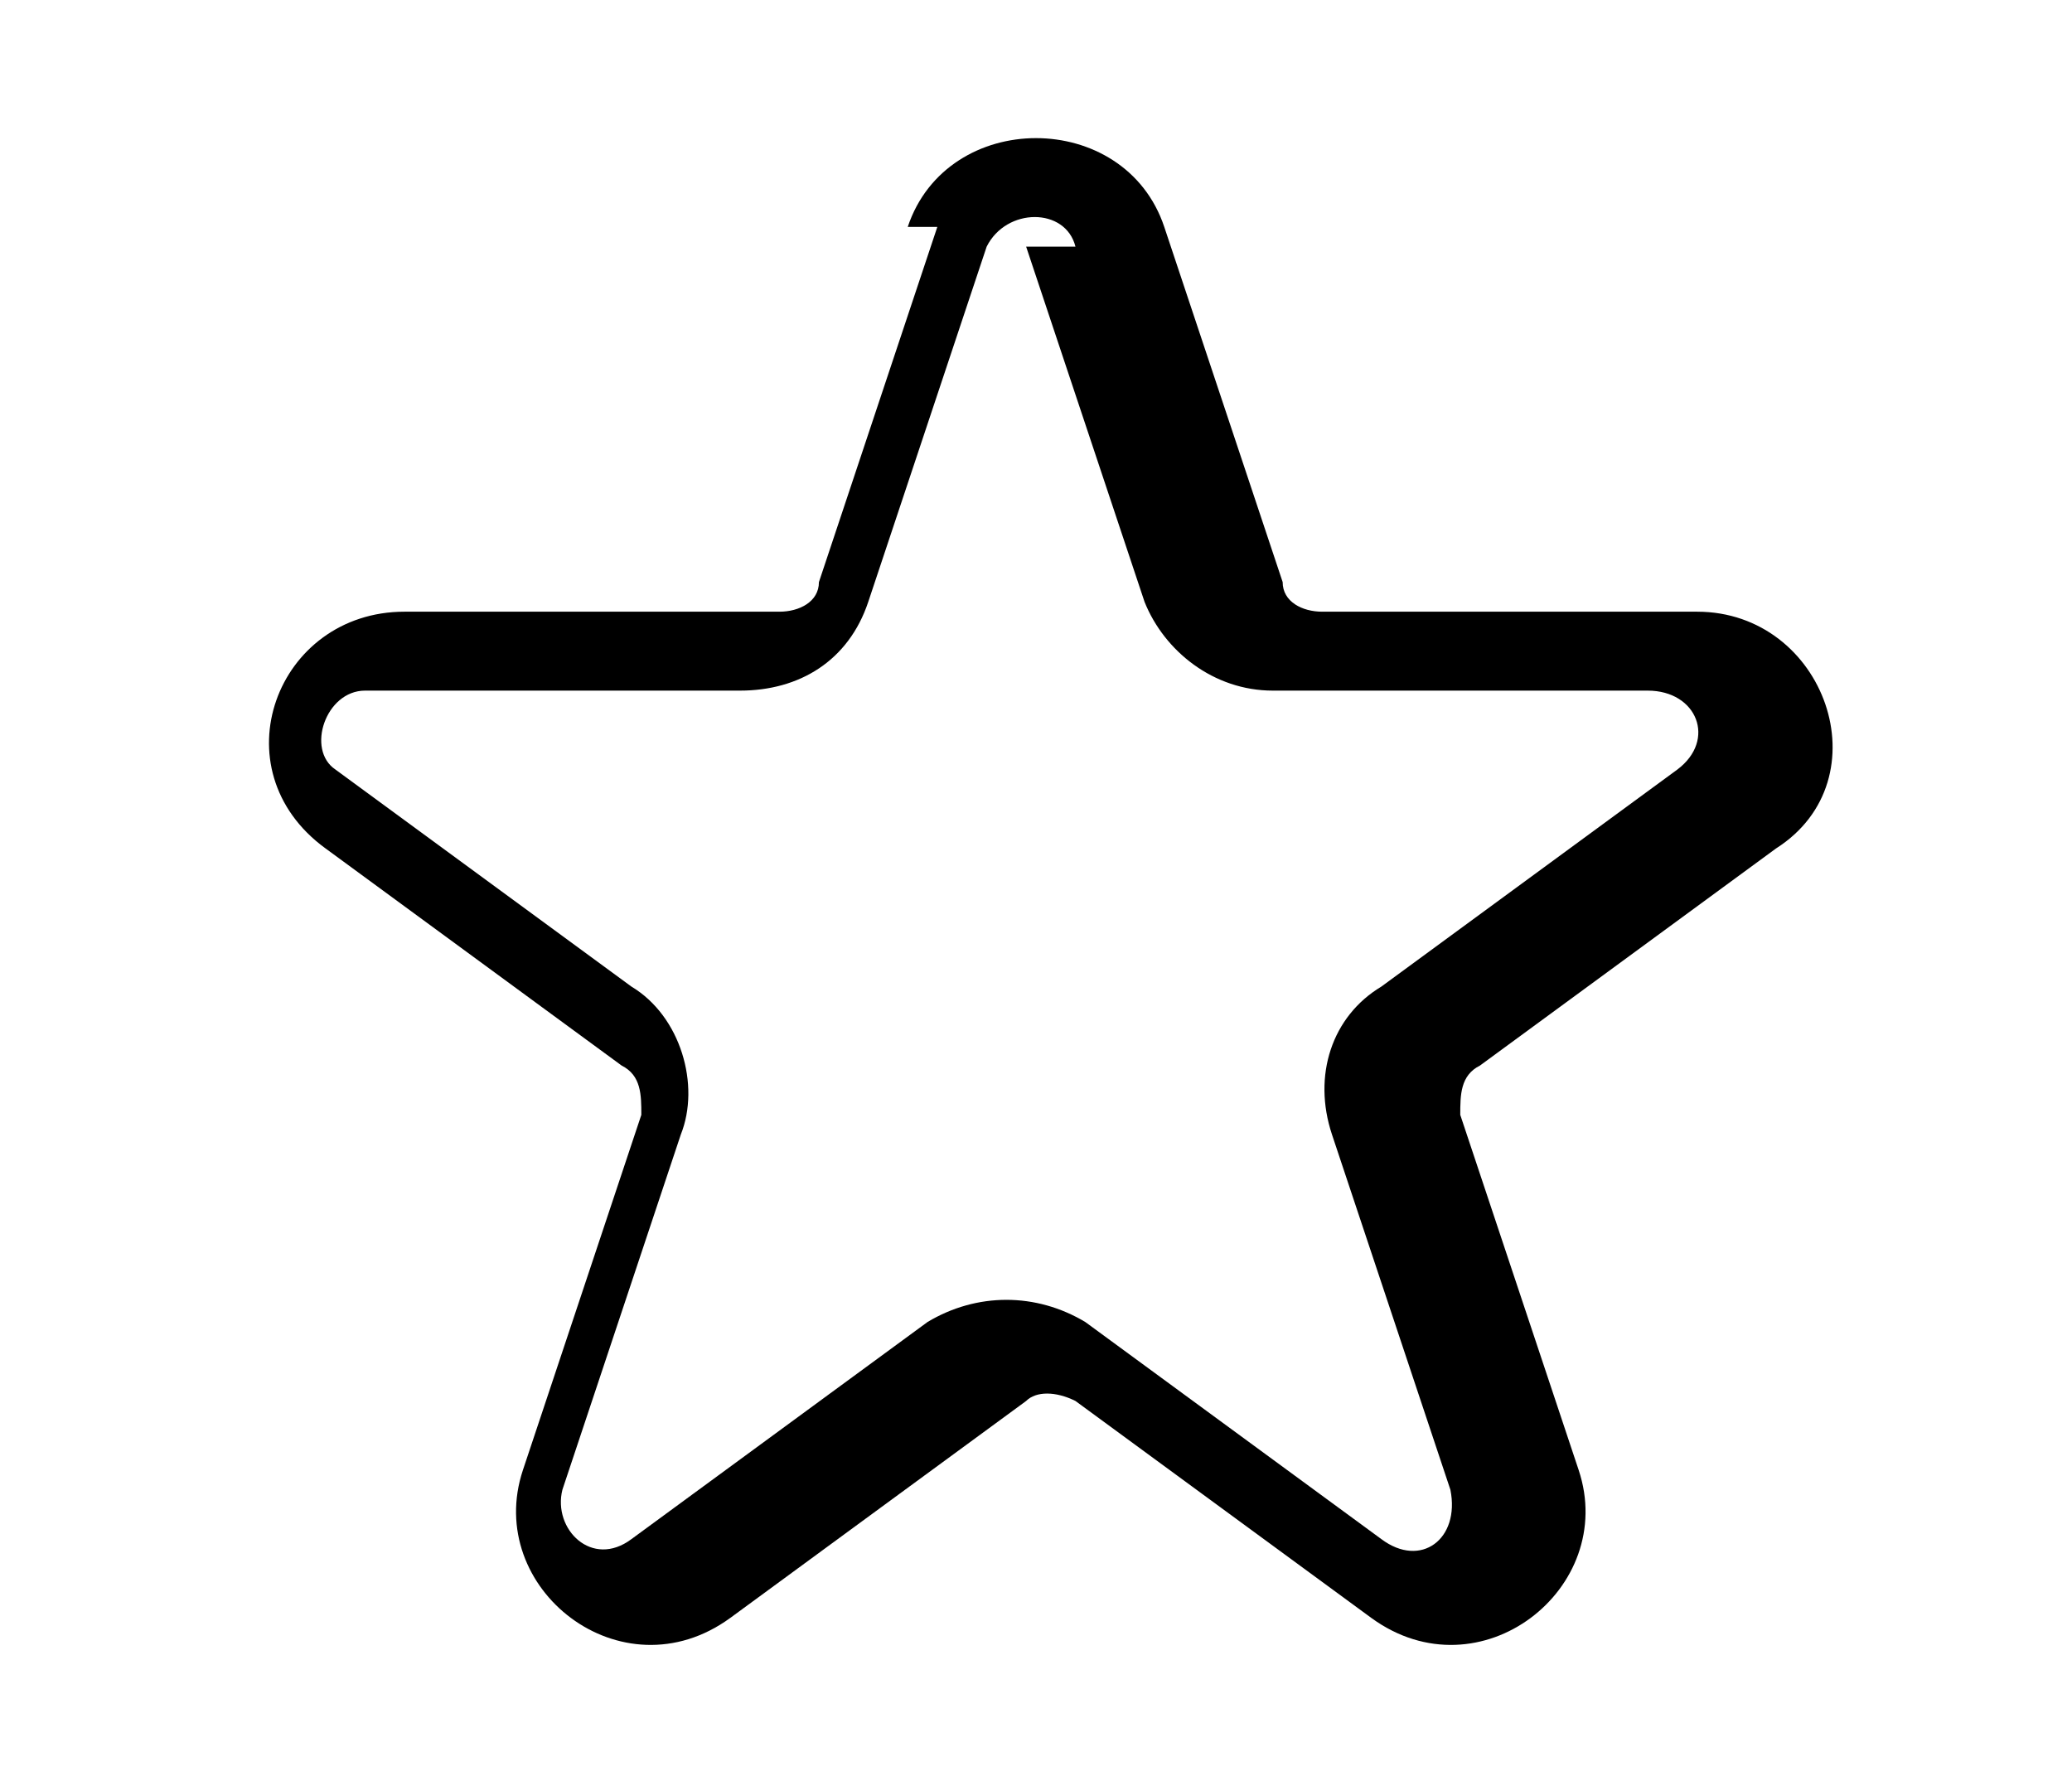
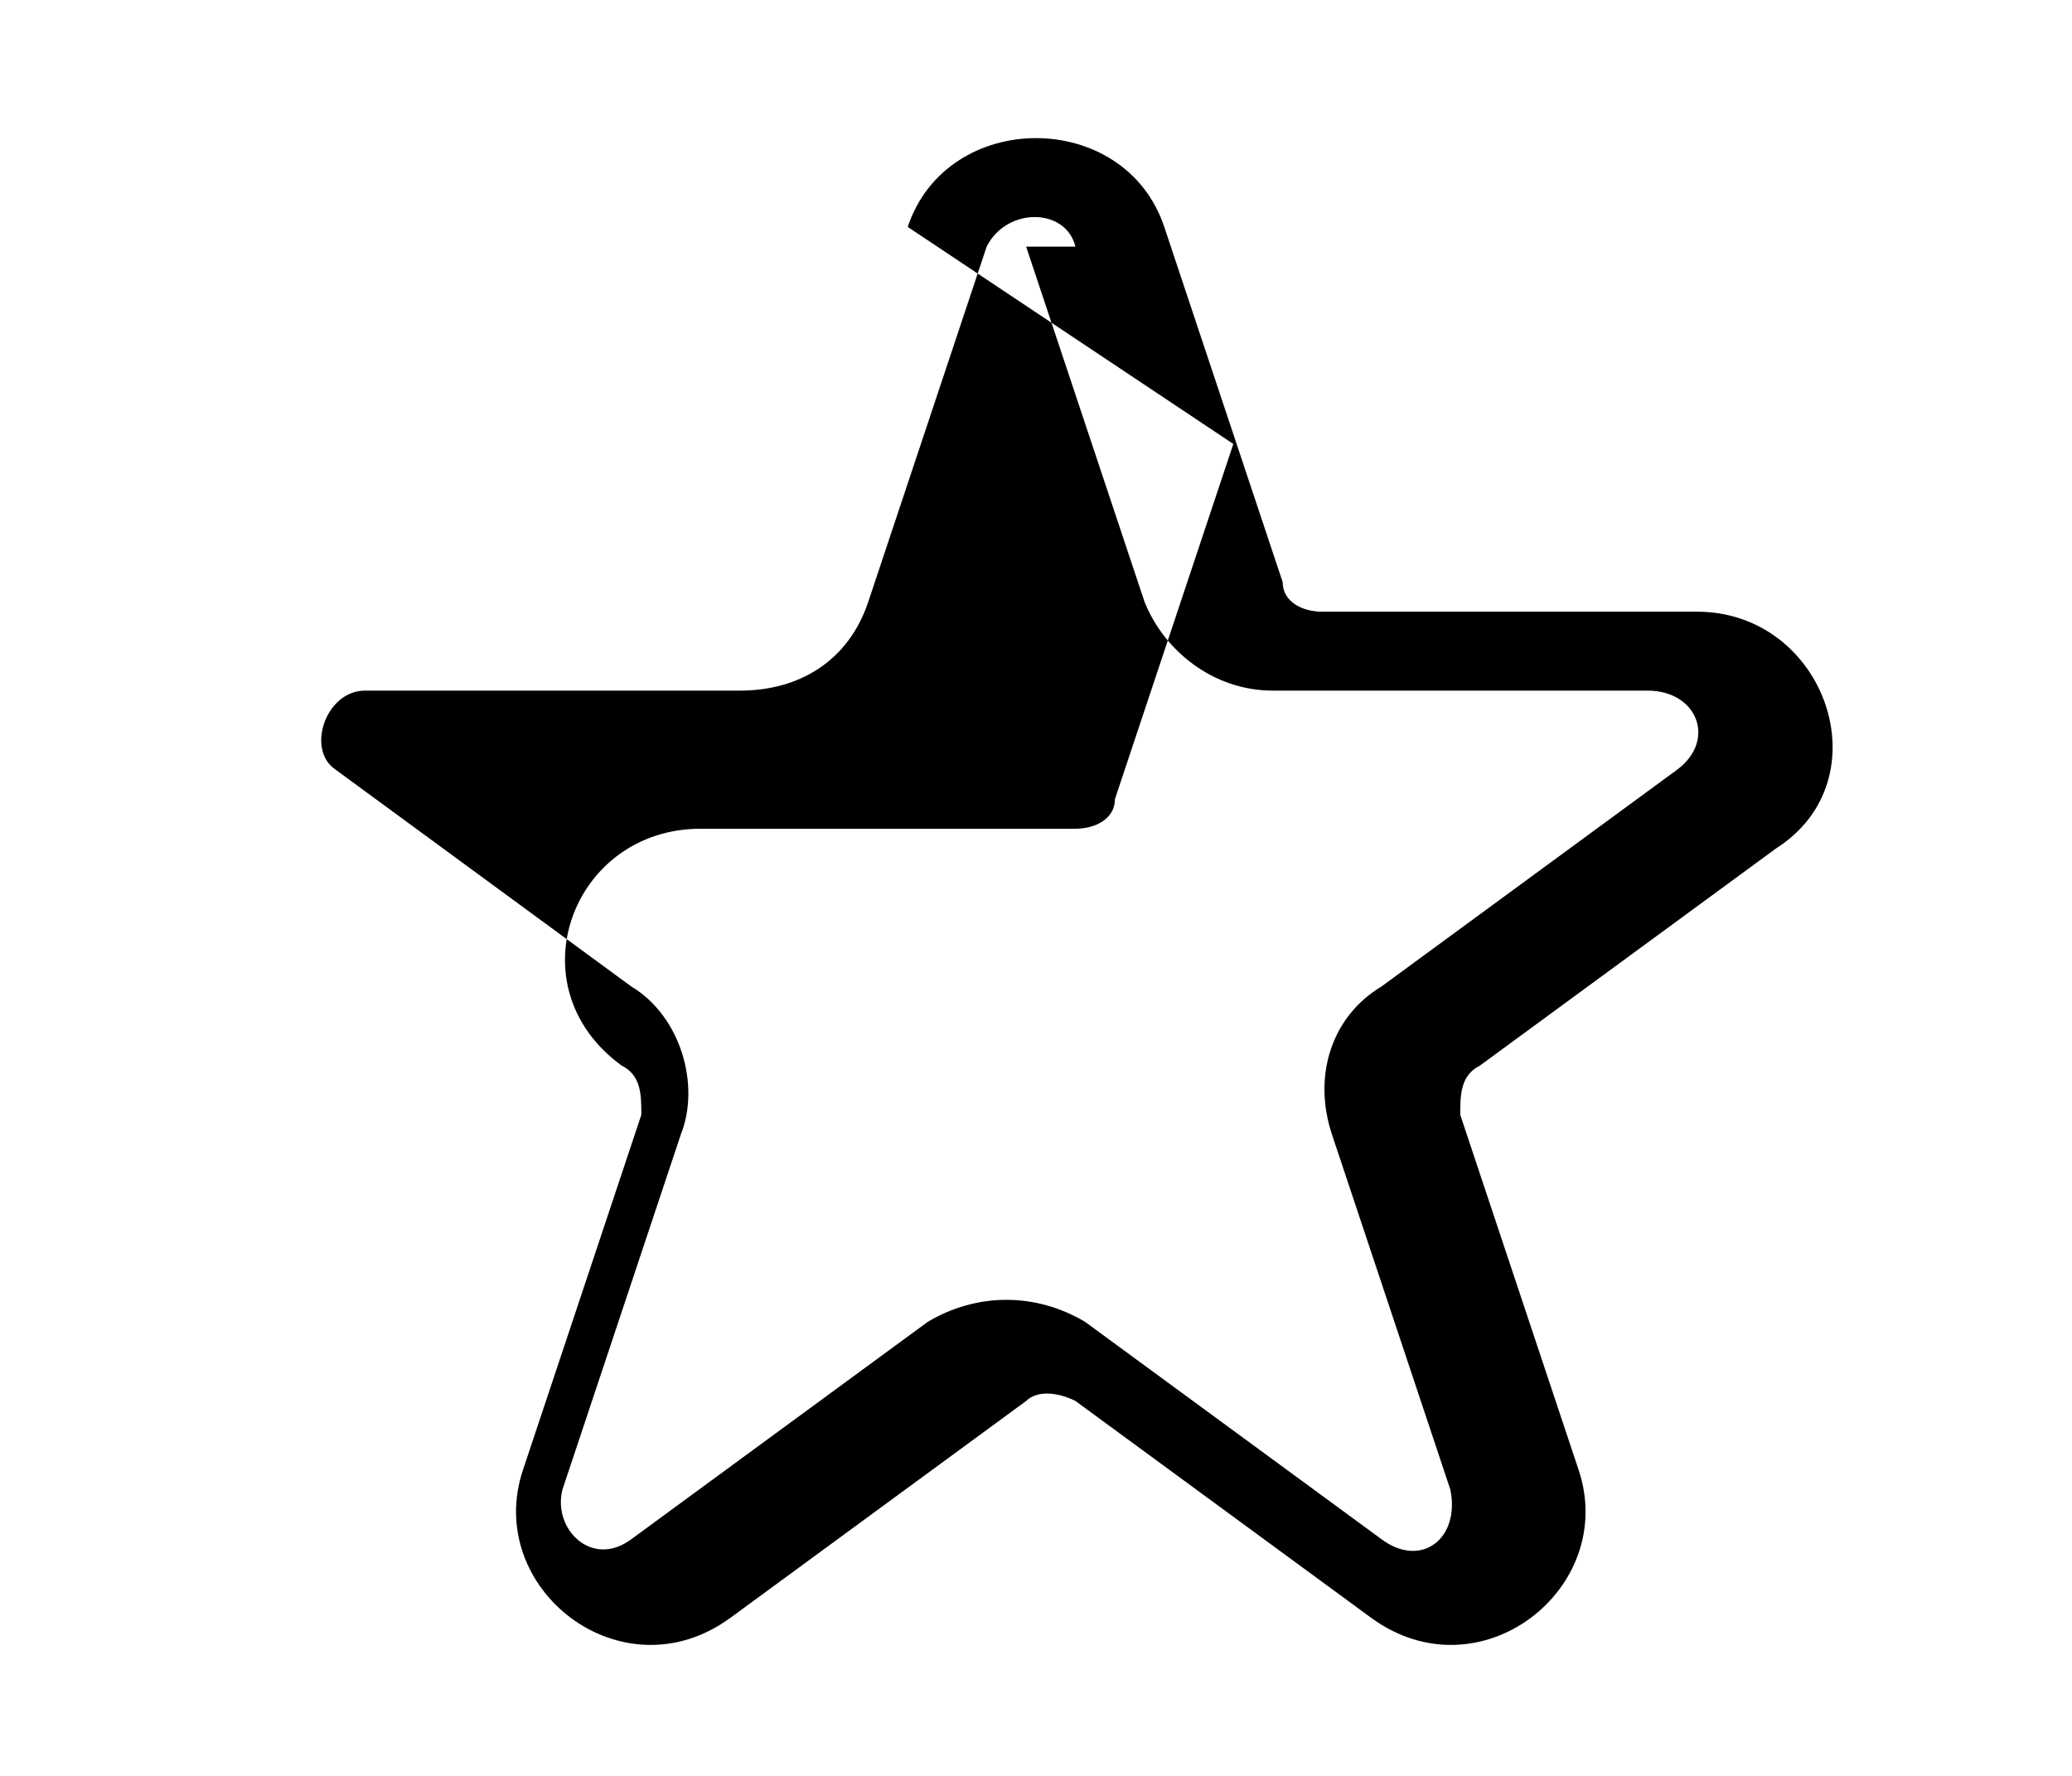
<svg xmlns="http://www.w3.org/2000/svg" id="Layer_1" version="1.1" viewBox="0 0 21 18">
  <defs>
    <style>
      .st0 {
        fill-rule: evenodd;
      }
    </style>
  </defs>
-   <path class="st0" d="M9.2,2.3c.4-1.2,2.2-1.2,2.6,0l1.2,3.6c0,.2.2.3.4.3h3.8c1.3,0,1.9,1.7.8,2.4l-3,2.2c-.2.1-.2.3-.2.5l1.2,3.6c.4,1.2-1,2.3-2.1,1.5l-3-2.2c-.2-.1-.4-.1-.5,0l-3,2.2c-1.1.8-2.5-.3-2.1-1.5l1.2-3.6c0-.2,0-.4-.2-.5l-3-2.2c-1.1-.8-.5-2.4.8-2.4h3.8c.2,0,.4-.1.4-.3l1.2-3.6ZM10.9,2.5c-.1-.4-.7-.4-.9,0l-1.2,3.6c-.2.6-.7.9-1.3.9h-3.8c-.4,0-.6.6-.3.8l3,2.2c.5.3.7,1,.5,1.5l-1.2,3.6c-.1.4.3.8.7.5l3-2.2c.5-.3,1.1-.3,1.6,0l3,2.2c.4.3.8,0,.7-.5l-1.2-3.6c-.2-.6,0-1.2.5-1.5l3-2.2c.4-.3.2-.8-.3-.8h-3.8c-.6,0-1.1-.4-1.3-.9l-1.2-3.6Z" />
+   <path class="st0" d="M9.2,2.3c.4-1.2,2.2-1.2,2.6,0l1.2,3.6c0,.2.2.3.4.3h3.8c1.3,0,1.9,1.7.8,2.4l-3,2.2c-.2.1-.2.3-.2.5l1.2,3.6c.4,1.2-1,2.3-2.1,1.5l-3-2.2c-.2-.1-.4-.1-.5,0l-3,2.2c-1.1.8-2.5-.3-2.1-1.5l1.2-3.6c0-.2,0-.4-.2-.5c-1.1-.8-.5-2.4.8-2.4h3.8c.2,0,.4-.1.4-.3l1.2-3.6ZM10.9,2.5c-.1-.4-.7-.4-.9,0l-1.2,3.6c-.2.6-.7.9-1.3.9h-3.8c-.4,0-.6.6-.3.8l3,2.2c.5.3.7,1,.5,1.5l-1.2,3.6c-.1.4.3.8.7.5l3-2.2c.5-.3,1.1-.3,1.6,0l3,2.2c.4.3.8,0,.7-.5l-1.2-3.6c-.2-.6,0-1.2.5-1.5l3-2.2c.4-.3.2-.8-.3-.8h-3.8c-.6,0-1.1-.4-1.3-.9l-1.2-3.6Z" />
</svg>